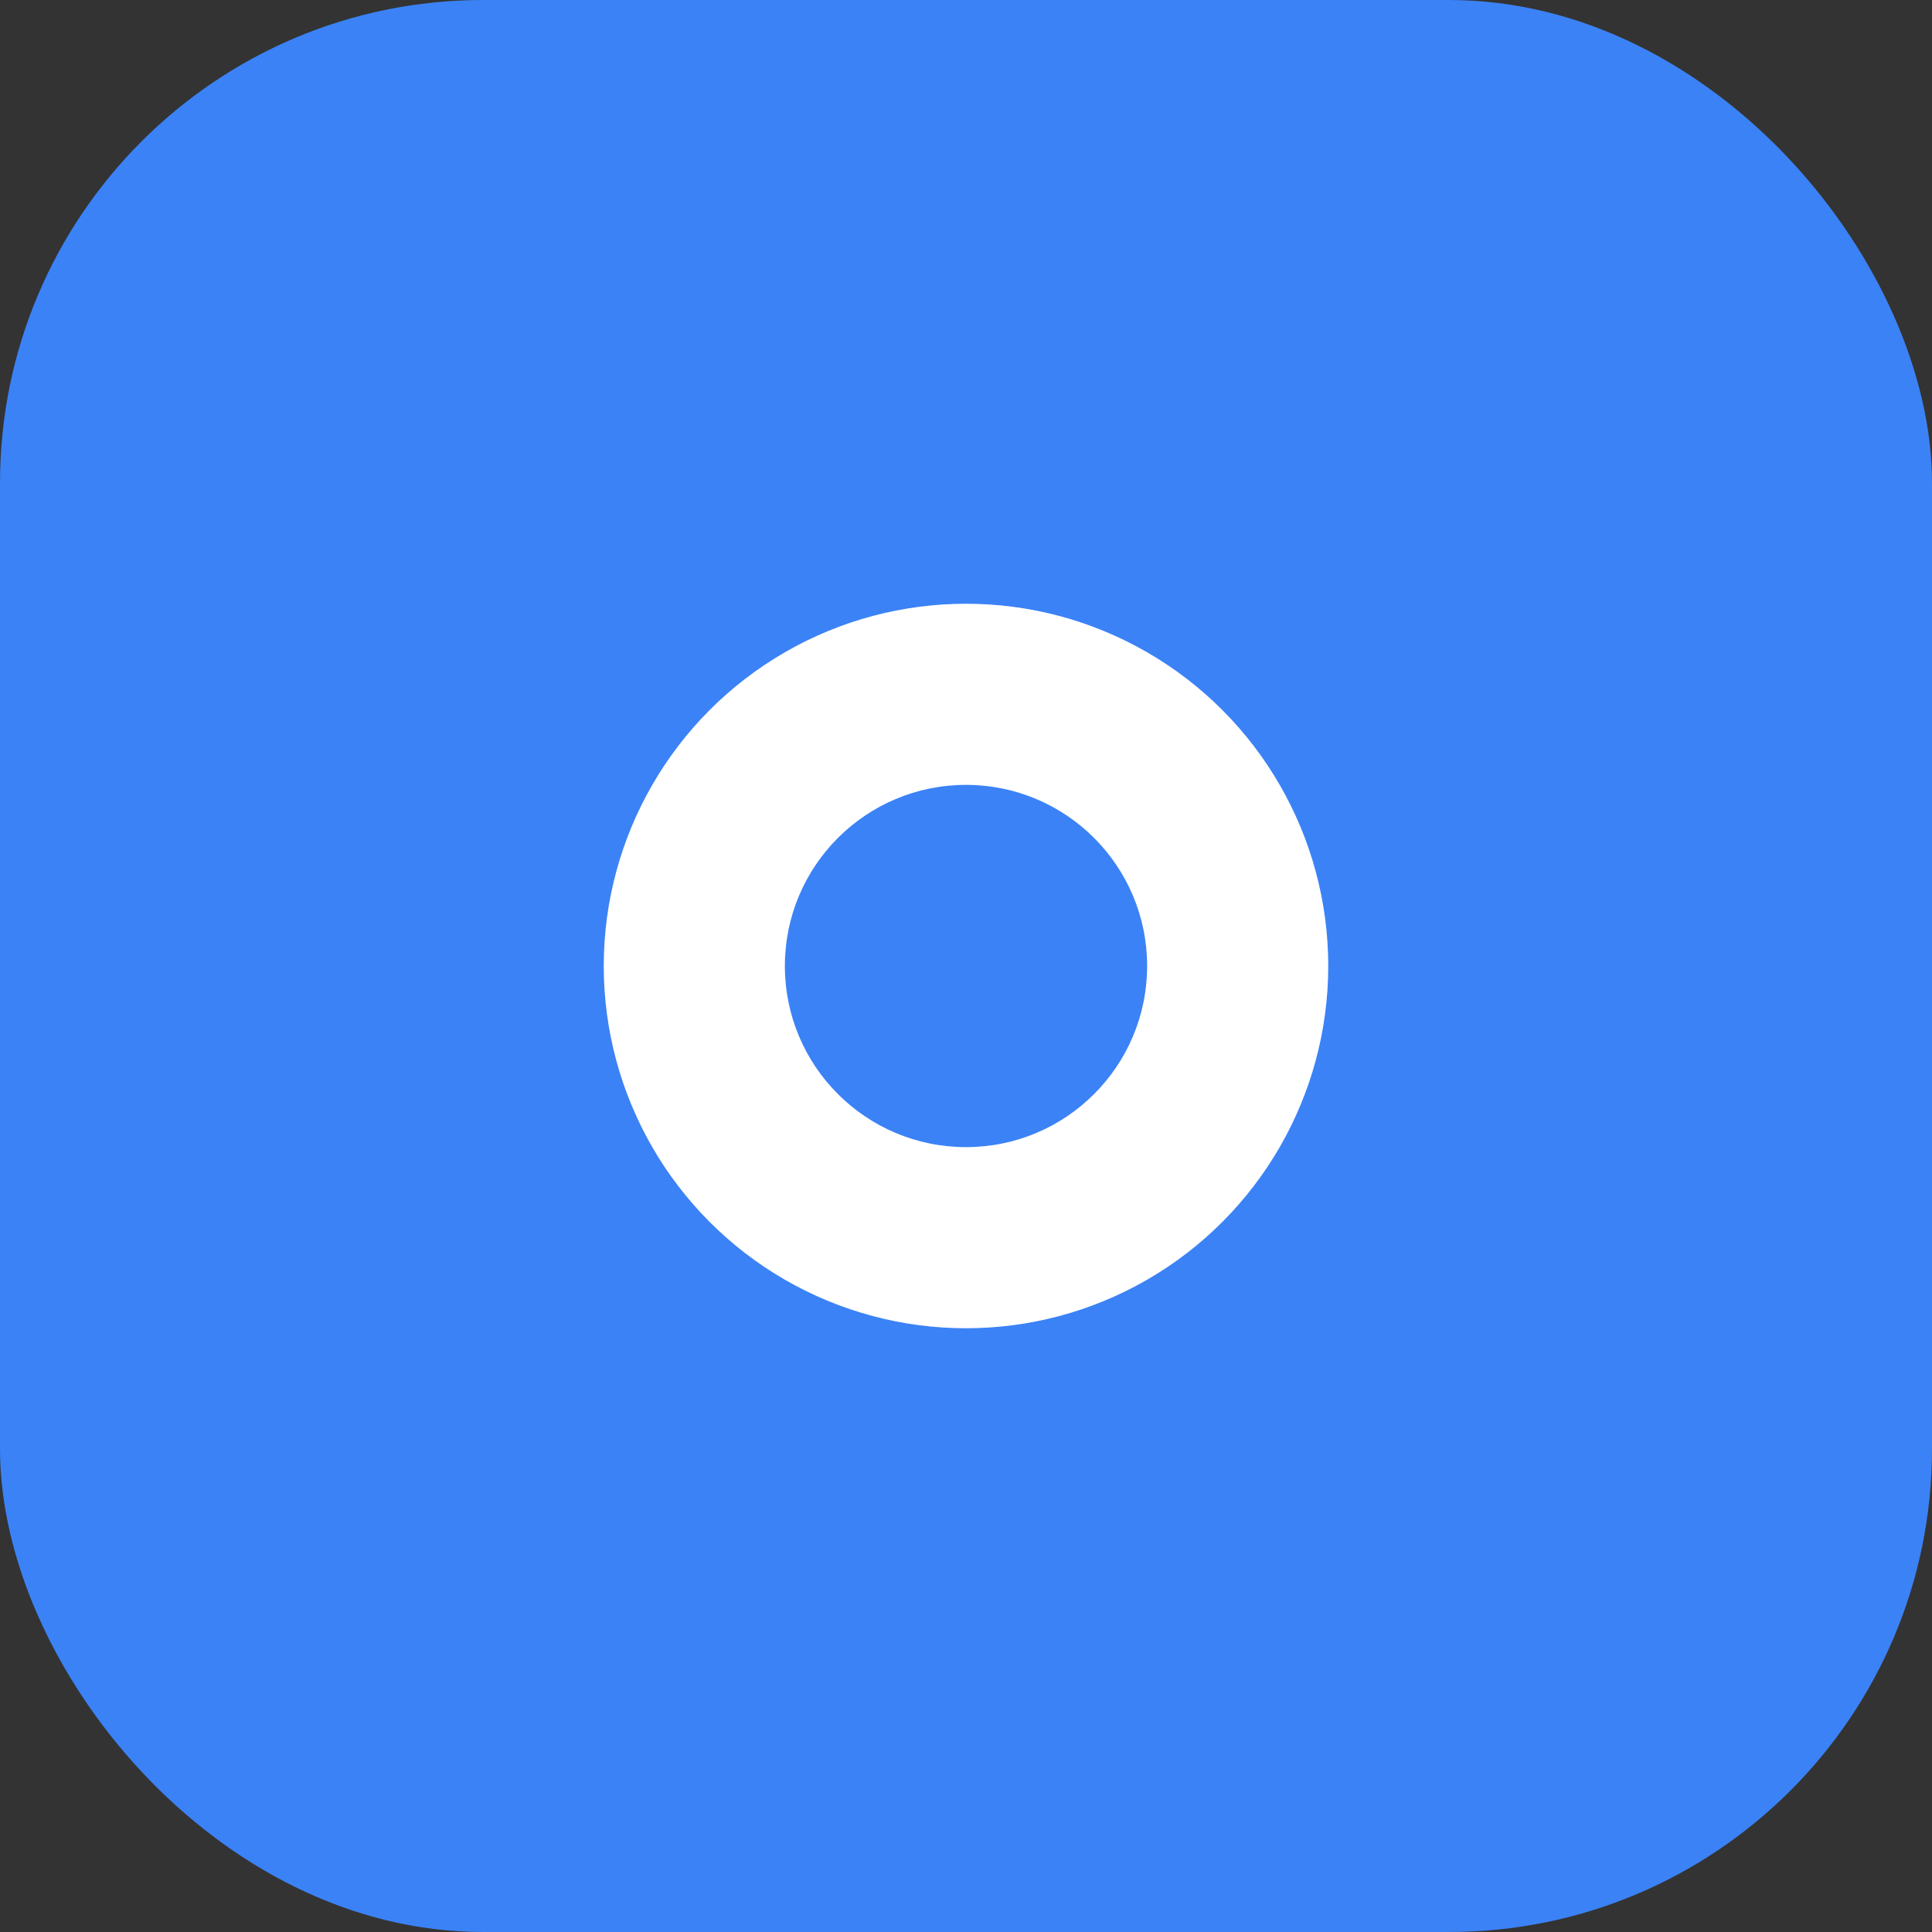
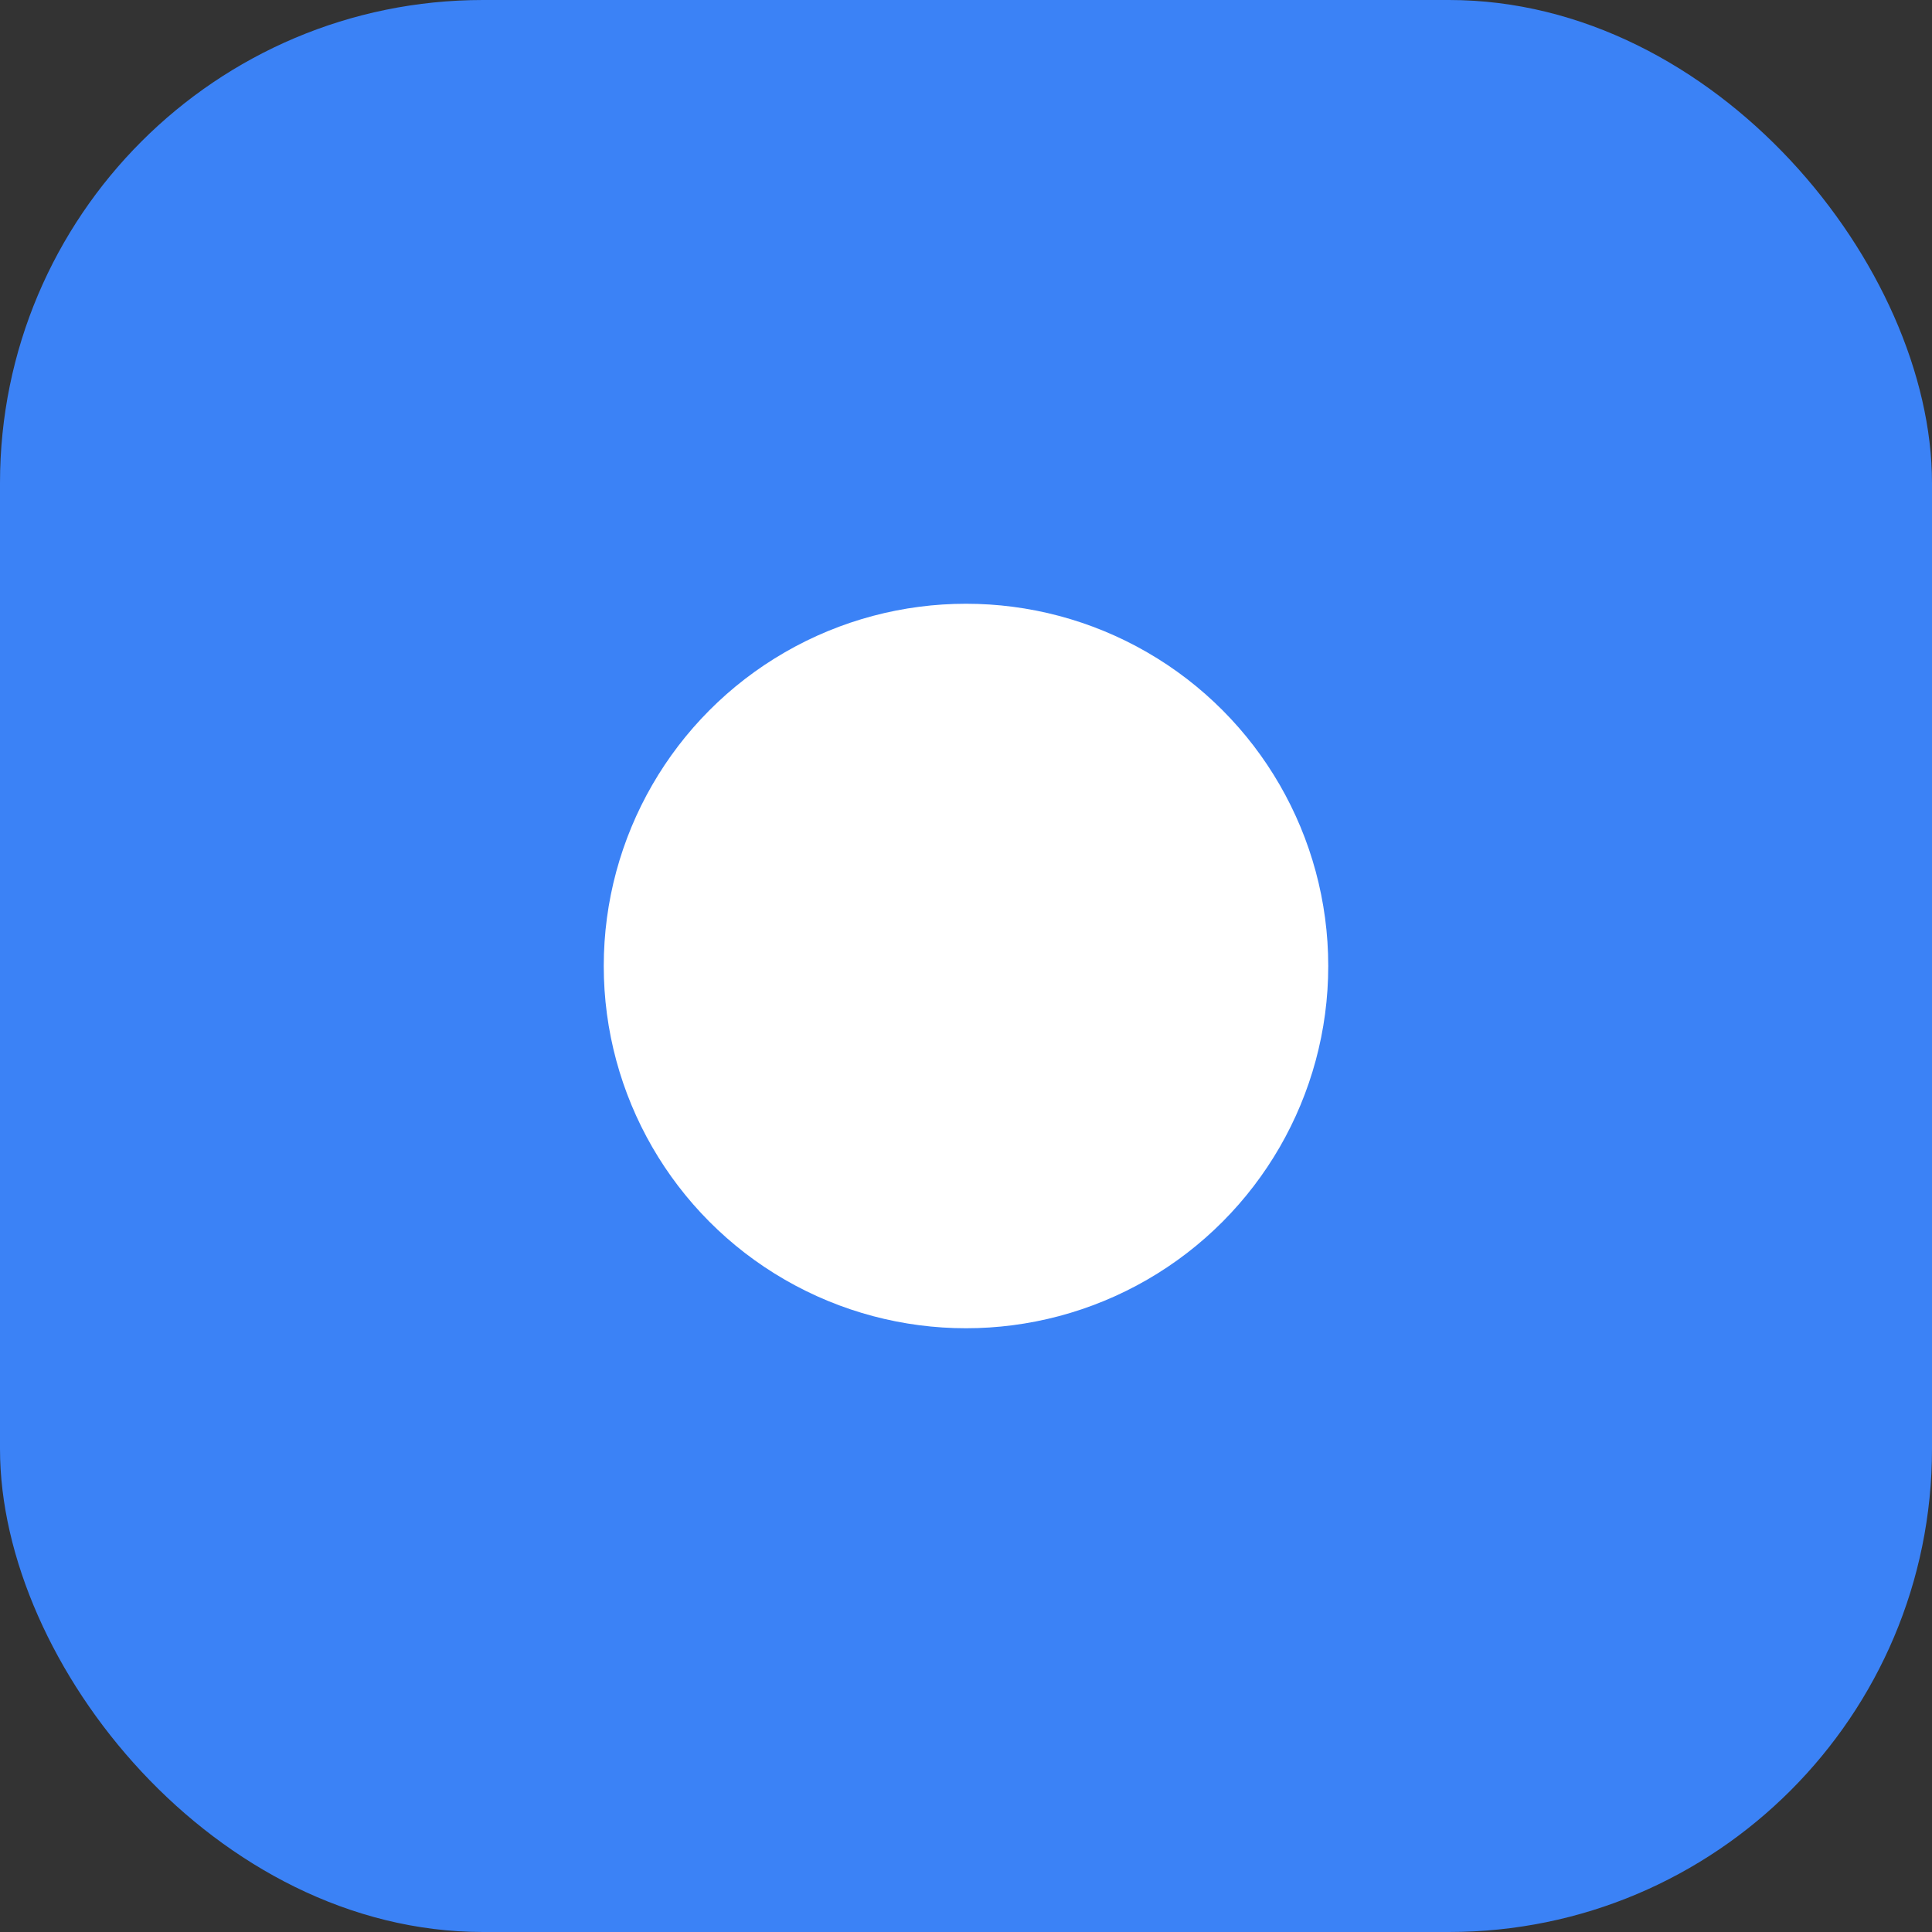
<svg xmlns="http://www.w3.org/2000/svg" width="32" height="32" viewBox="0 0 32 32" fill="none">
  <rect x="0" y="0" width="32" height="32" fill="#333333" stroke="none" />
  <rect x="0" y="0" width="32" height="32" rx="8" fill="#3b82f6" />
  <circle cx="16" cy="16" r="6" fill="white" />
-   <circle cx="16" cy="16" r="3" fill="#3b82f6" />
</svg>